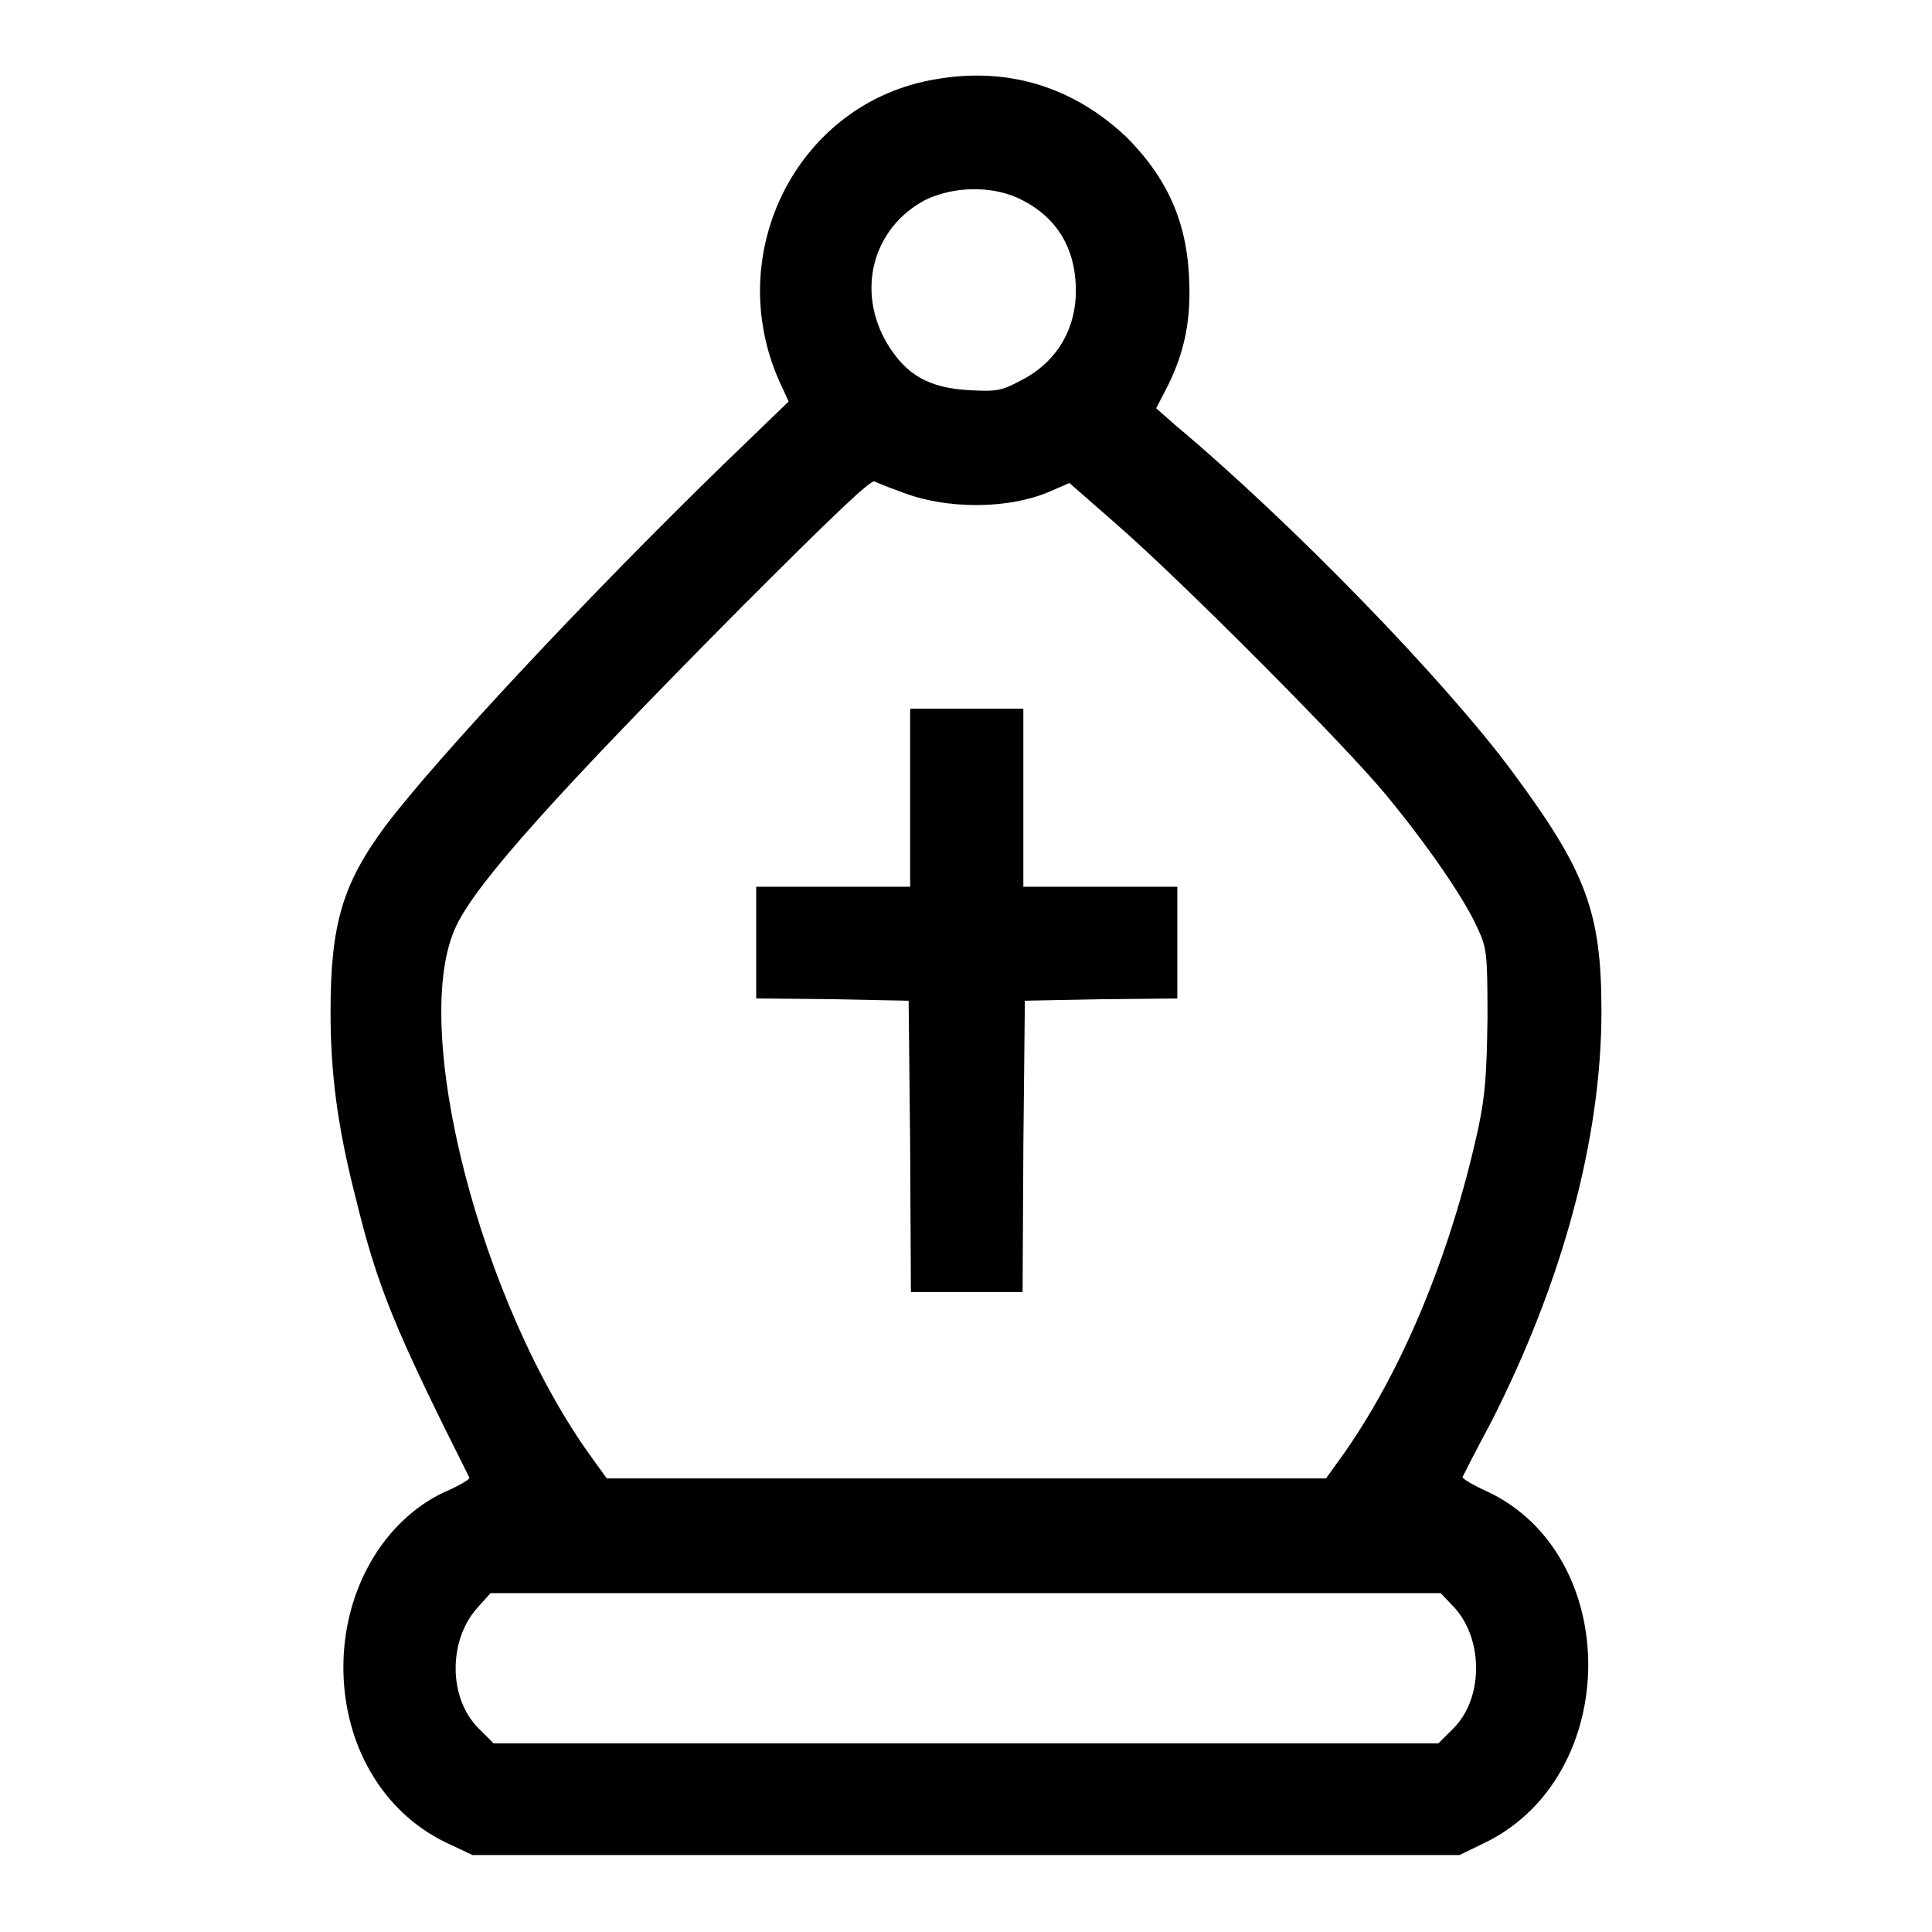
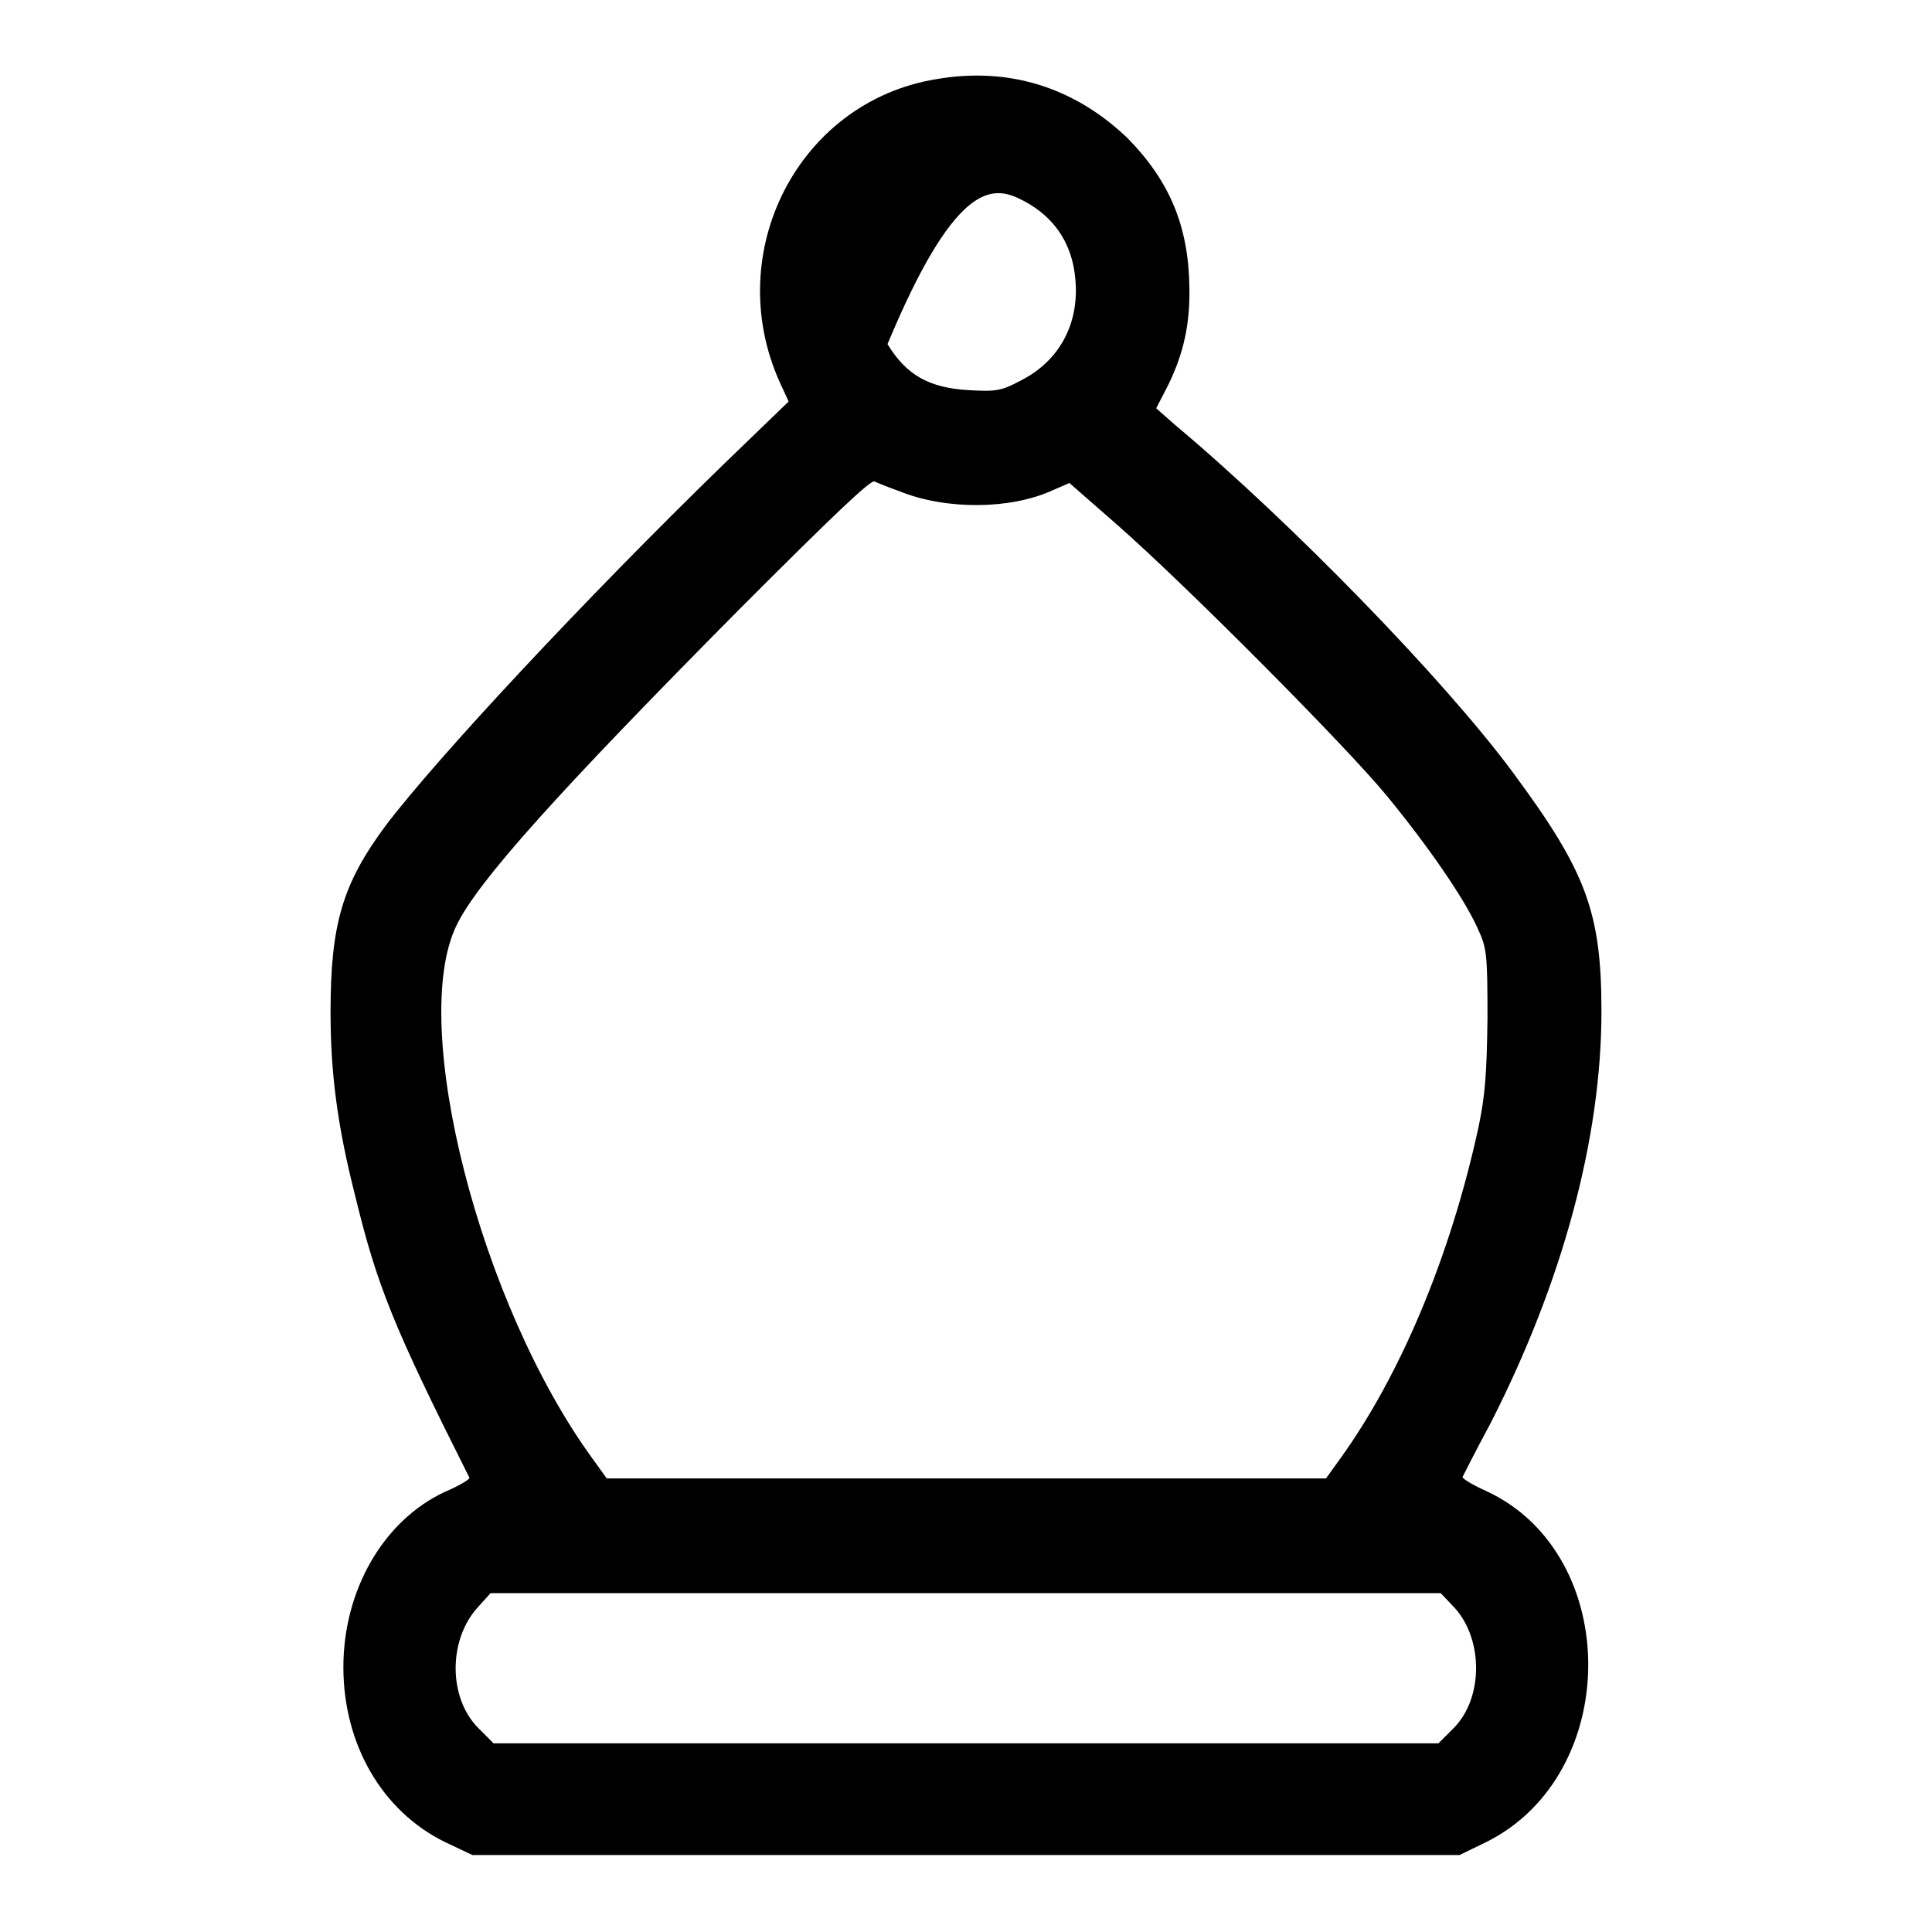
<svg xmlns="http://www.w3.org/2000/svg" version="1.1" x="0px" y="0px" viewBox="0 0 256 256" enable-background="new 0 0 256 256" xml:space="preserve">
  <g>
    <g>
      <g>
-         <path fill="#000000" d="M124,10.5c-18.2,3-28.4,22.9-20.7,40.1l1.2,2.6l-8.7,8.4c-18,17.5-37.8,38.7-44.7,47.8c-5.7,7.7-7.3,13-7.3,24.7c0,8.1,0.9,15.1,3.3,24.5c2.9,11.9,5.1,17.3,15.1,37.2c0.1,0.2-1.4,1.1-3.3,1.9c-8.1,3.8-13.4,13-13.4,23.2c0,10.2,5.1,19.1,13.5,23.2l3.6,1.7H128h65.4l3.5-1.7c18-8.9,18.1-38.1,0.1-46.5c-1.8-0.8-3.3-1.7-3.2-1.9c0.1-0.2,1.7-3.4,3.7-7.1c9.5-18.6,14.7-37.7,14.7-54.6c0-13.1-2-18.5-11.7-31.6c-9-12.2-29.3-33.1-44.8-46.1l-2.5-2.2l1.6-3.1c2-4.1,2.9-8,2.8-12.9c-0.1-8.1-2.6-14.1-8.2-19.8C142.4,11.6,133.7,8.8,124,10.5z M134.8,26.2c4.6,2.1,7.3,5.8,7.7,10.9c0.5,5.8-2.1,10.7-7.2,13.3c-2.6,1.4-3.3,1.5-6.9,1.3c-5.3-0.3-8.3-2-10.8-6.1c-4.2-7-2-15.4,5-19.1C126.3,24.7,131.2,24.6,134.8,26.2z M119.2,65.1c6.2,2.5,14.7,2.4,20.2-0.1l2.3-1l6.4,5.6c9,7.9,30.3,29.3,35.7,35.9c5.5,6.7,10.1,13.4,11.9,17.3c1.3,2.8,1.4,3.3,1.4,12.1c-0.1,7.4-0.3,10.2-1.2,14.5c-3.7,17-10.3,32.8-18.4,44l-1.8,2.5H128H80.4l-1.8-2.5c-15-20.5-24.5-57.7-18.1-70.8c2.8-5.8,13.4-17.6,37.8-42.2c12.1-12.1,17.1-16.9,17.6-16.6C116.3,64,117.8,64.6,119.2,65.1z M192.8,213.1c3.8,4.3,3.7,12-0.2,15.9l-2,2H128H65.4l-2-2c-4-4-4-11.6-0.2-15.9l1.8-2H128h62.9L192.8,213.1z" />
-         <path fill="#000000" d="M120.6,105.7v11.8h-10.2h-10.2v7.4v7.4l10.1,0.1l10.1,0.2l0.2,19.3l0.1,19.3h7.4h7.4l0.1-19.3l0.2-19.3l10.1-0.2l10.1-0.1v-7.4v-7.4h-10.2h-10.2v-11.8V93.9H128h-7.4V105.7z" />
+         <path fill="#000000" d="M124,10.5c-18.2,3-28.4,22.9-20.7,40.1l1.2,2.6l-8.7,8.4c-18,17.5-37.8,38.7-44.7,47.8c-5.7,7.7-7.3,13-7.3,24.7c0,8.1,0.9,15.1,3.3,24.5c2.9,11.9,5.1,17.3,15.1,37.2c0.1,0.2-1.4,1.1-3.3,1.9c-8.1,3.8-13.4,13-13.4,23.2c0,10.2,5.1,19.1,13.5,23.2l3.6,1.7H128h65.4l3.5-1.7c18-8.9,18.1-38.1,0.1-46.5c-1.8-0.8-3.3-1.7-3.2-1.9c0.1-0.2,1.7-3.4,3.7-7.1c9.5-18.6,14.7-37.7,14.7-54.6c0-13.1-2-18.5-11.7-31.6c-9-12.2-29.3-33.1-44.8-46.1l-2.5-2.2l1.6-3.1c2-4.1,2.9-8,2.8-12.9c-0.1-8.1-2.6-14.1-8.2-19.8C142.4,11.6,133.7,8.8,124,10.5z M134.8,26.2c4.6,2.1,7.3,5.8,7.7,10.9c0.5,5.8-2.1,10.7-7.2,13.3c-2.6,1.4-3.3,1.5-6.9,1.3c-5.3-0.3-8.3-2-10.8-6.1C126.3,24.7,131.2,24.6,134.8,26.2z M119.2,65.1c6.2,2.5,14.7,2.4,20.2-0.1l2.3-1l6.4,5.6c9,7.9,30.3,29.3,35.7,35.9c5.5,6.7,10.1,13.4,11.9,17.3c1.3,2.8,1.4,3.3,1.4,12.1c-0.1,7.4-0.3,10.2-1.2,14.5c-3.7,17-10.3,32.8-18.4,44l-1.8,2.5H128H80.4l-1.8-2.5c-15-20.5-24.5-57.7-18.1-70.8c2.8-5.8,13.4-17.6,37.8-42.2c12.1-12.1,17.1-16.9,17.6-16.6C116.3,64,117.8,64.6,119.2,65.1z M192.8,213.1c3.8,4.3,3.7,12-0.2,15.9l-2,2H128H65.4l-2-2c-4-4-4-11.6-0.2-15.9l1.8-2H128h62.9L192.8,213.1z" />
      </g>
    </g>
  </g>
</svg>